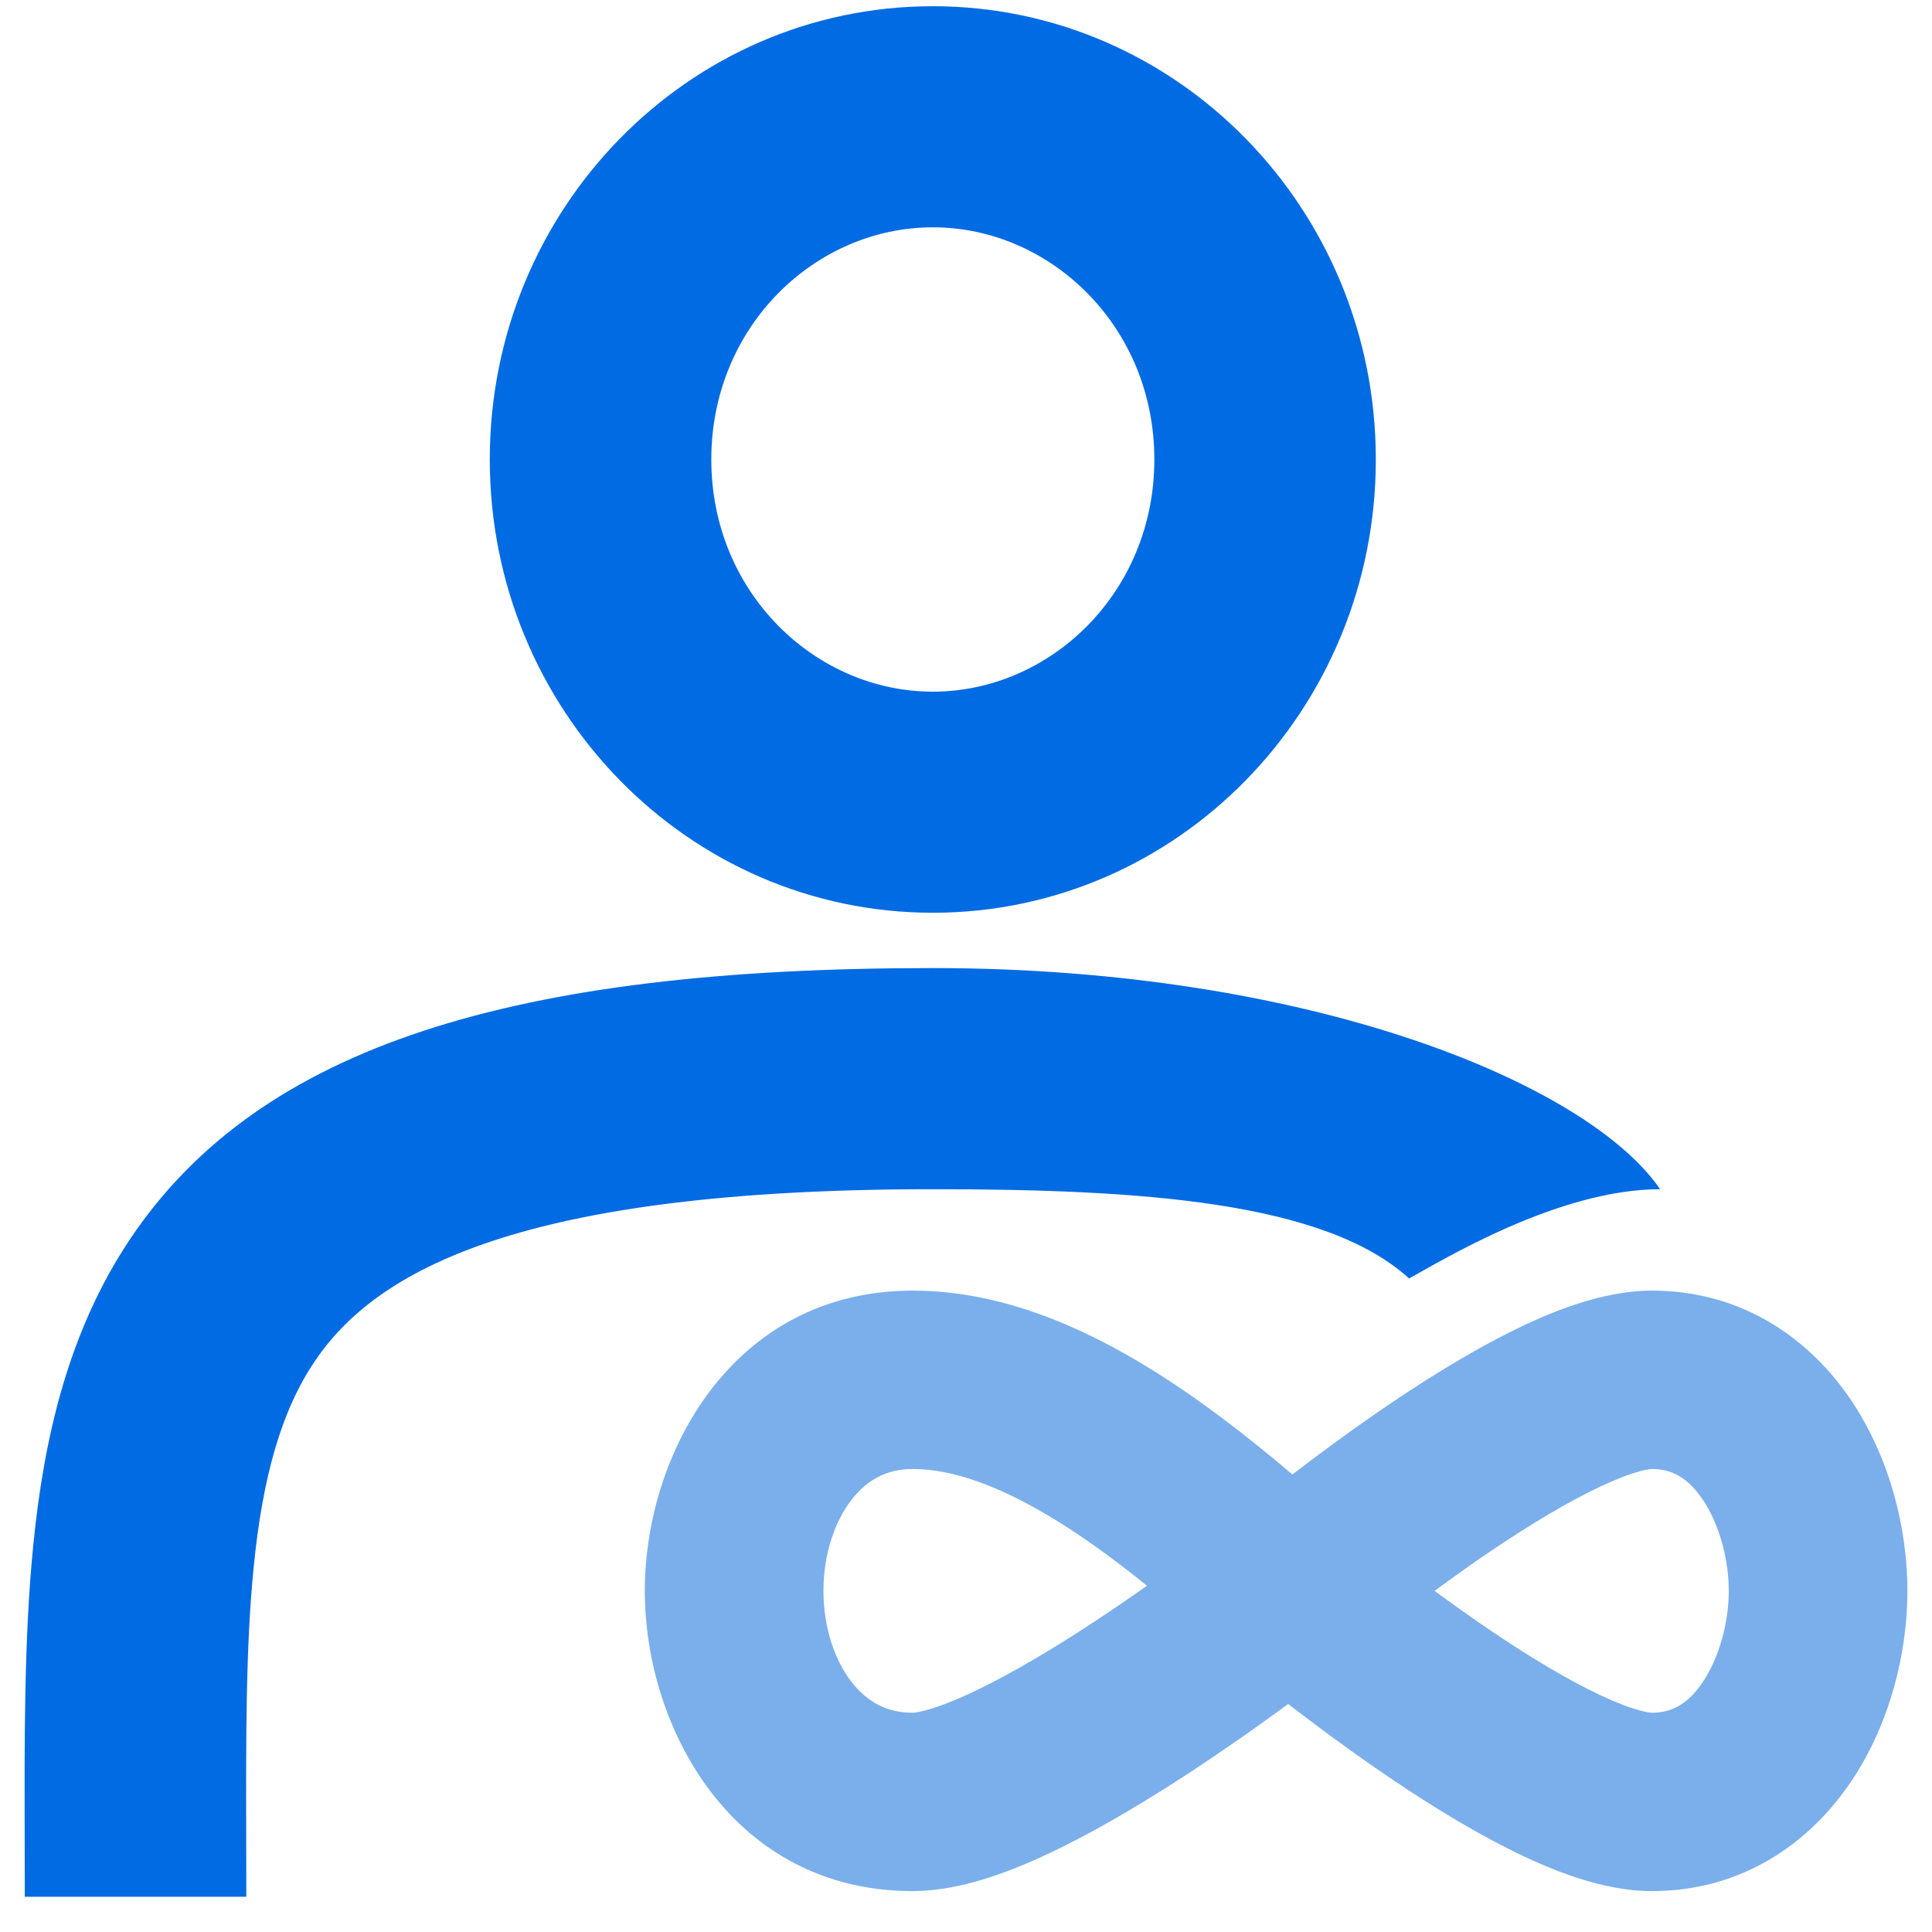
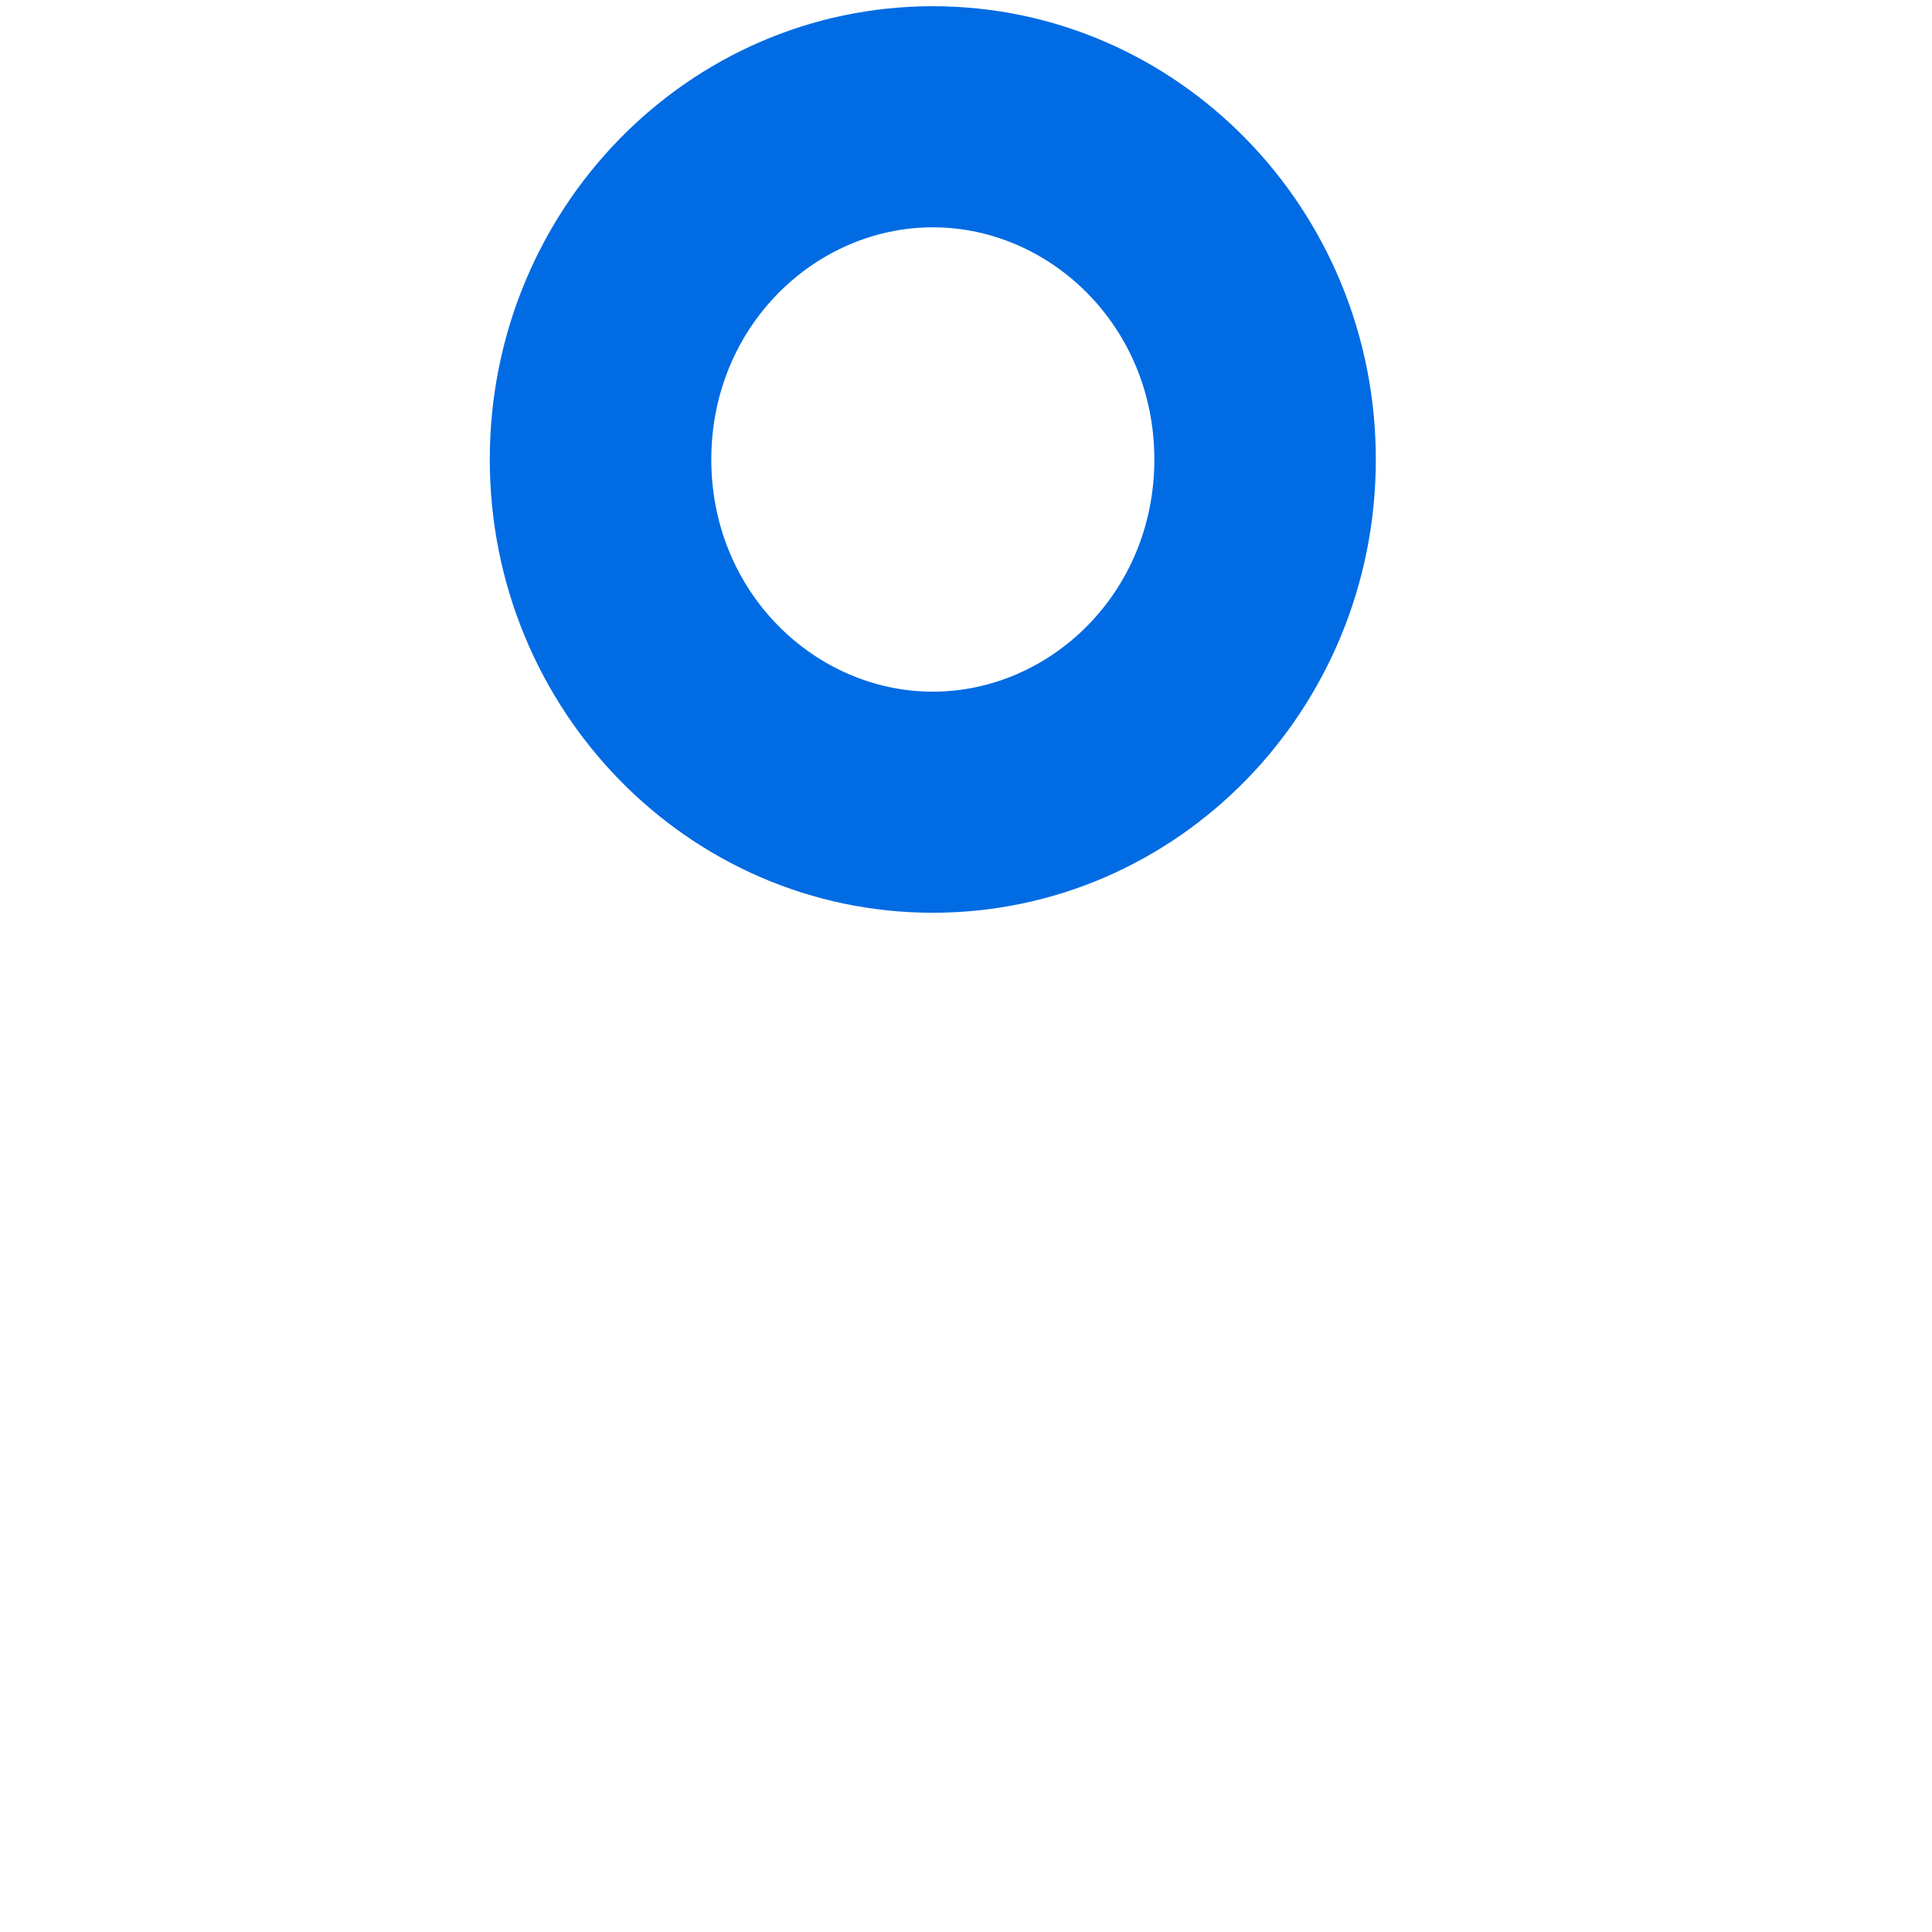
<svg xmlns="http://www.w3.org/2000/svg" width="41" height="41" viewBox="0 0 41 41" fill="none">
  <path fill-rule="evenodd" clip-rule="evenodd" d="M19.796 19.37C24.988 19.37 29.197 15.063 29.197 9.751C29.197 4.438 24.988 0.132 19.796 0.132C14.603 0.132 10.394 4.438 10.394 9.751C10.394 15.063 14.604 19.37 19.796 19.37ZM19.796 14.678C22.283 14.678 24.497 12.582 24.497 9.751C24.497 6.92 22.283 4.824 19.796 4.824C17.308 4.824 15.095 6.92 15.095 9.751C15.095 12.582 17.308 14.678 19.796 14.678Z" fill="#016BE3" />
-   <path d="M5.225 39.04C5.226 39.433 5.227 39.837 5.227 40.252H0.526C0.526 39.867 0.525 39.483 0.524 39.1C0.518 36.91 0.512 34.756 0.703 32.821C0.929 30.521 1.451 28.24 2.776 26.273C5.521 22.195 10.896 20.544 19.792 20.544C27.795 20.544 33.69 22.99 35.23 25.237C33.067 25.237 30.6 26.75 29.903 27.131C28.11 25.495 24.194 25.237 19.792 25.237C11.067 25.237 7.986 26.946 6.678 28.89C5.976 29.932 5.573 31.326 5.381 33.28C5.216 34.959 5.22 36.836 5.225 39.04H5.225Z" fill="#016BE3" />
-   <path fill-rule="evenodd" clip-rule="evenodd" d="M18.078 31.819C17.722 32.272 17.475 32.966 17.475 33.761C17.475 34.555 17.722 35.249 18.078 35.703C18.407 36.121 18.824 36.347 19.37 36.347C19.37 36.347 19.381 36.347 19.402 36.345C19.424 36.343 19.454 36.338 19.494 36.331C19.575 36.315 19.681 36.289 19.813 36.246C20.082 36.16 20.41 36.024 20.788 35.839C21.546 35.469 22.397 34.958 23.215 34.42C23.611 34.159 23.992 33.898 24.341 33.651C23.699 33.134 23.063 32.666 22.434 32.277C21.22 31.526 20.205 31.174 19.37 31.174C18.824 31.174 18.407 31.4 18.078 31.819ZM30.443 33.761C30.743 33.981 31.065 34.212 31.399 34.443C32.177 34.978 32.985 35.486 33.709 35.851C34.07 36.033 34.382 36.166 34.638 36.25C34.764 36.291 34.864 36.317 34.94 36.332C34.977 36.339 35.006 36.343 35.026 36.345C35.046 36.347 35.055 36.347 35.055 36.347C35.478 36.347 35.821 36.163 36.135 35.697C36.48 35.184 36.687 34.445 36.687 33.761C36.687 33.076 36.48 32.337 36.135 31.824C35.821 31.358 35.478 31.174 35.055 31.174C35.055 31.174 35.046 31.174 35.026 31.176C35.006 31.178 34.977 31.182 34.94 31.19C34.864 31.204 34.764 31.23 34.638 31.271C34.382 31.355 34.071 31.488 33.709 31.67C32.985 32.036 32.177 32.543 31.399 33.078C31.065 33.309 30.743 33.54 30.443 33.761ZM27.337 36.161C26.782 36.569 26.072 37.074 25.301 37.581C24.417 38.162 23.416 38.77 22.453 39.24C21.565 39.673 20.431 40.132 19.37 40.132C15.547 40.132 13.684 36.667 13.684 33.761C13.684 30.854 15.547 27.389 19.37 27.389C21.217 27.389 22.945 28.14 24.432 29.06C25.473 29.705 26.482 30.487 27.427 31.291C27.936 30.9 28.564 30.433 29.245 29.963C30.093 29.38 31.058 28.767 31.998 28.293C32.866 27.855 33.985 27.389 35.055 27.389C37.005 27.389 38.425 28.441 39.282 29.712C40.107 30.938 40.478 32.438 40.478 33.761C40.478 35.084 40.107 36.584 39.282 37.809C38.425 39.08 37.005 40.132 35.055 40.132C33.985 40.132 32.866 39.666 31.998 39.228C31.058 38.754 30.093 38.142 29.245 37.557C28.523 37.06 27.86 36.565 27.337 36.161V36.161Z" fill="#7AAFEB" />
</svg>